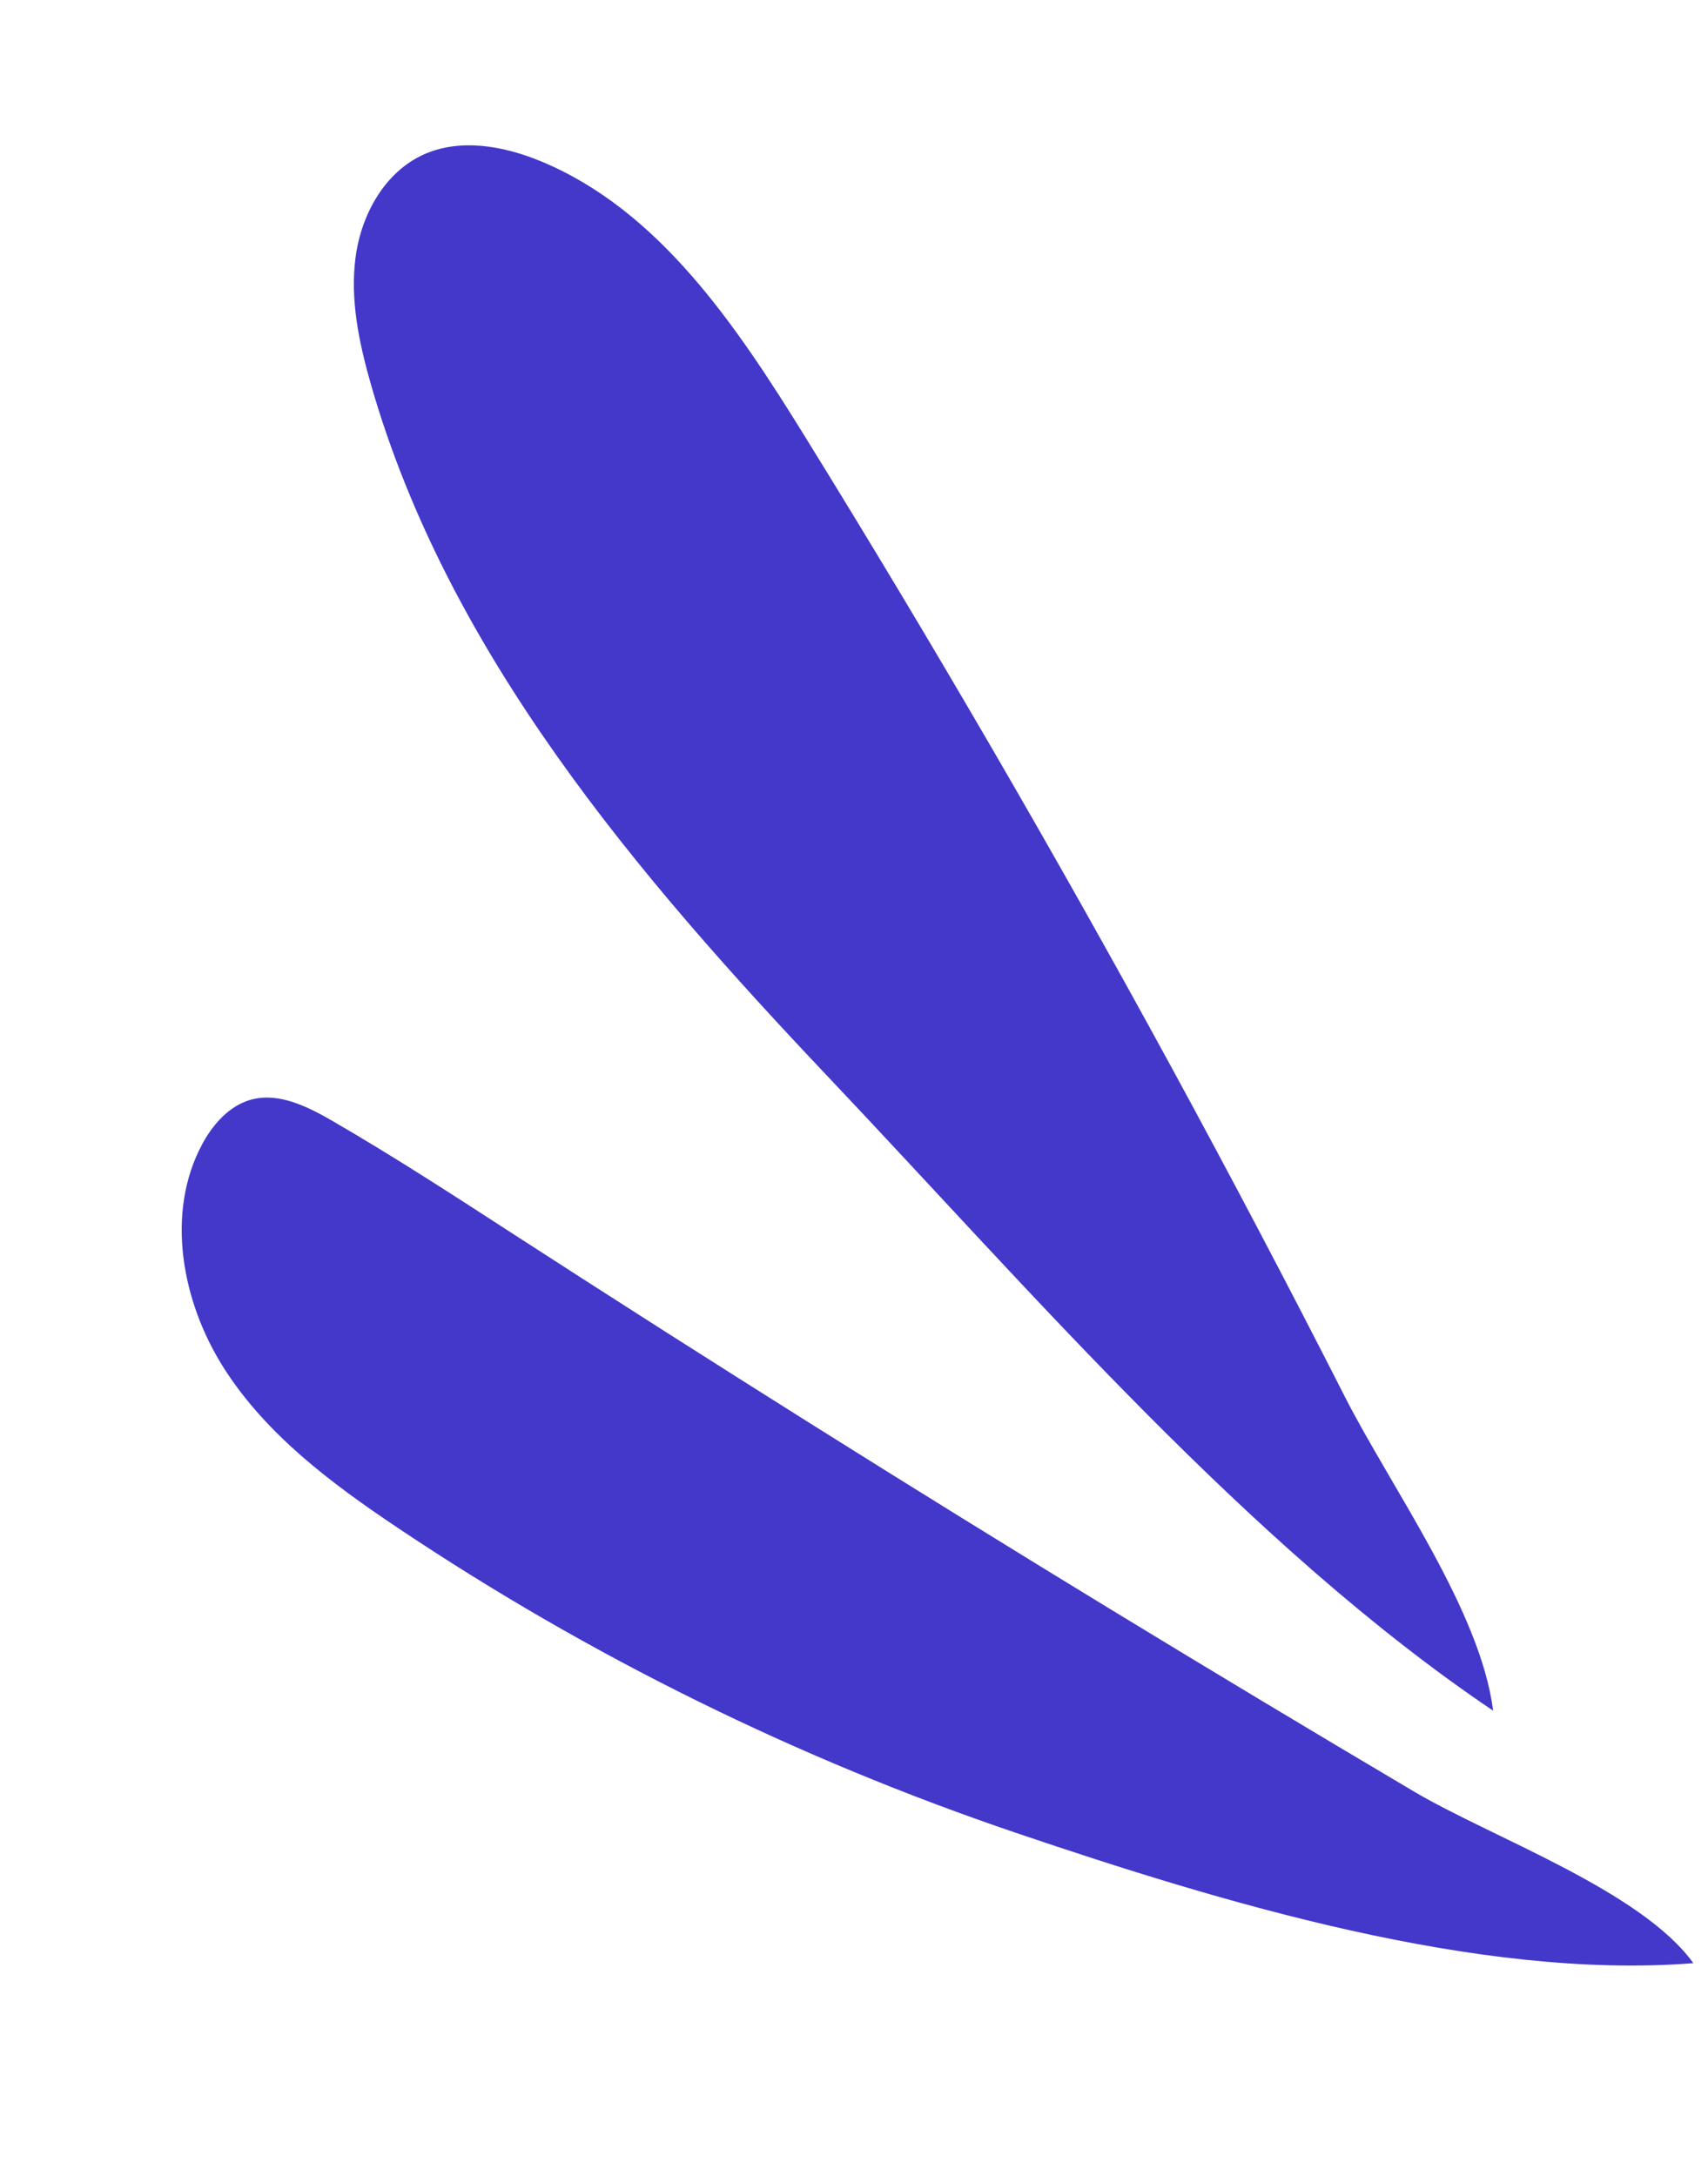
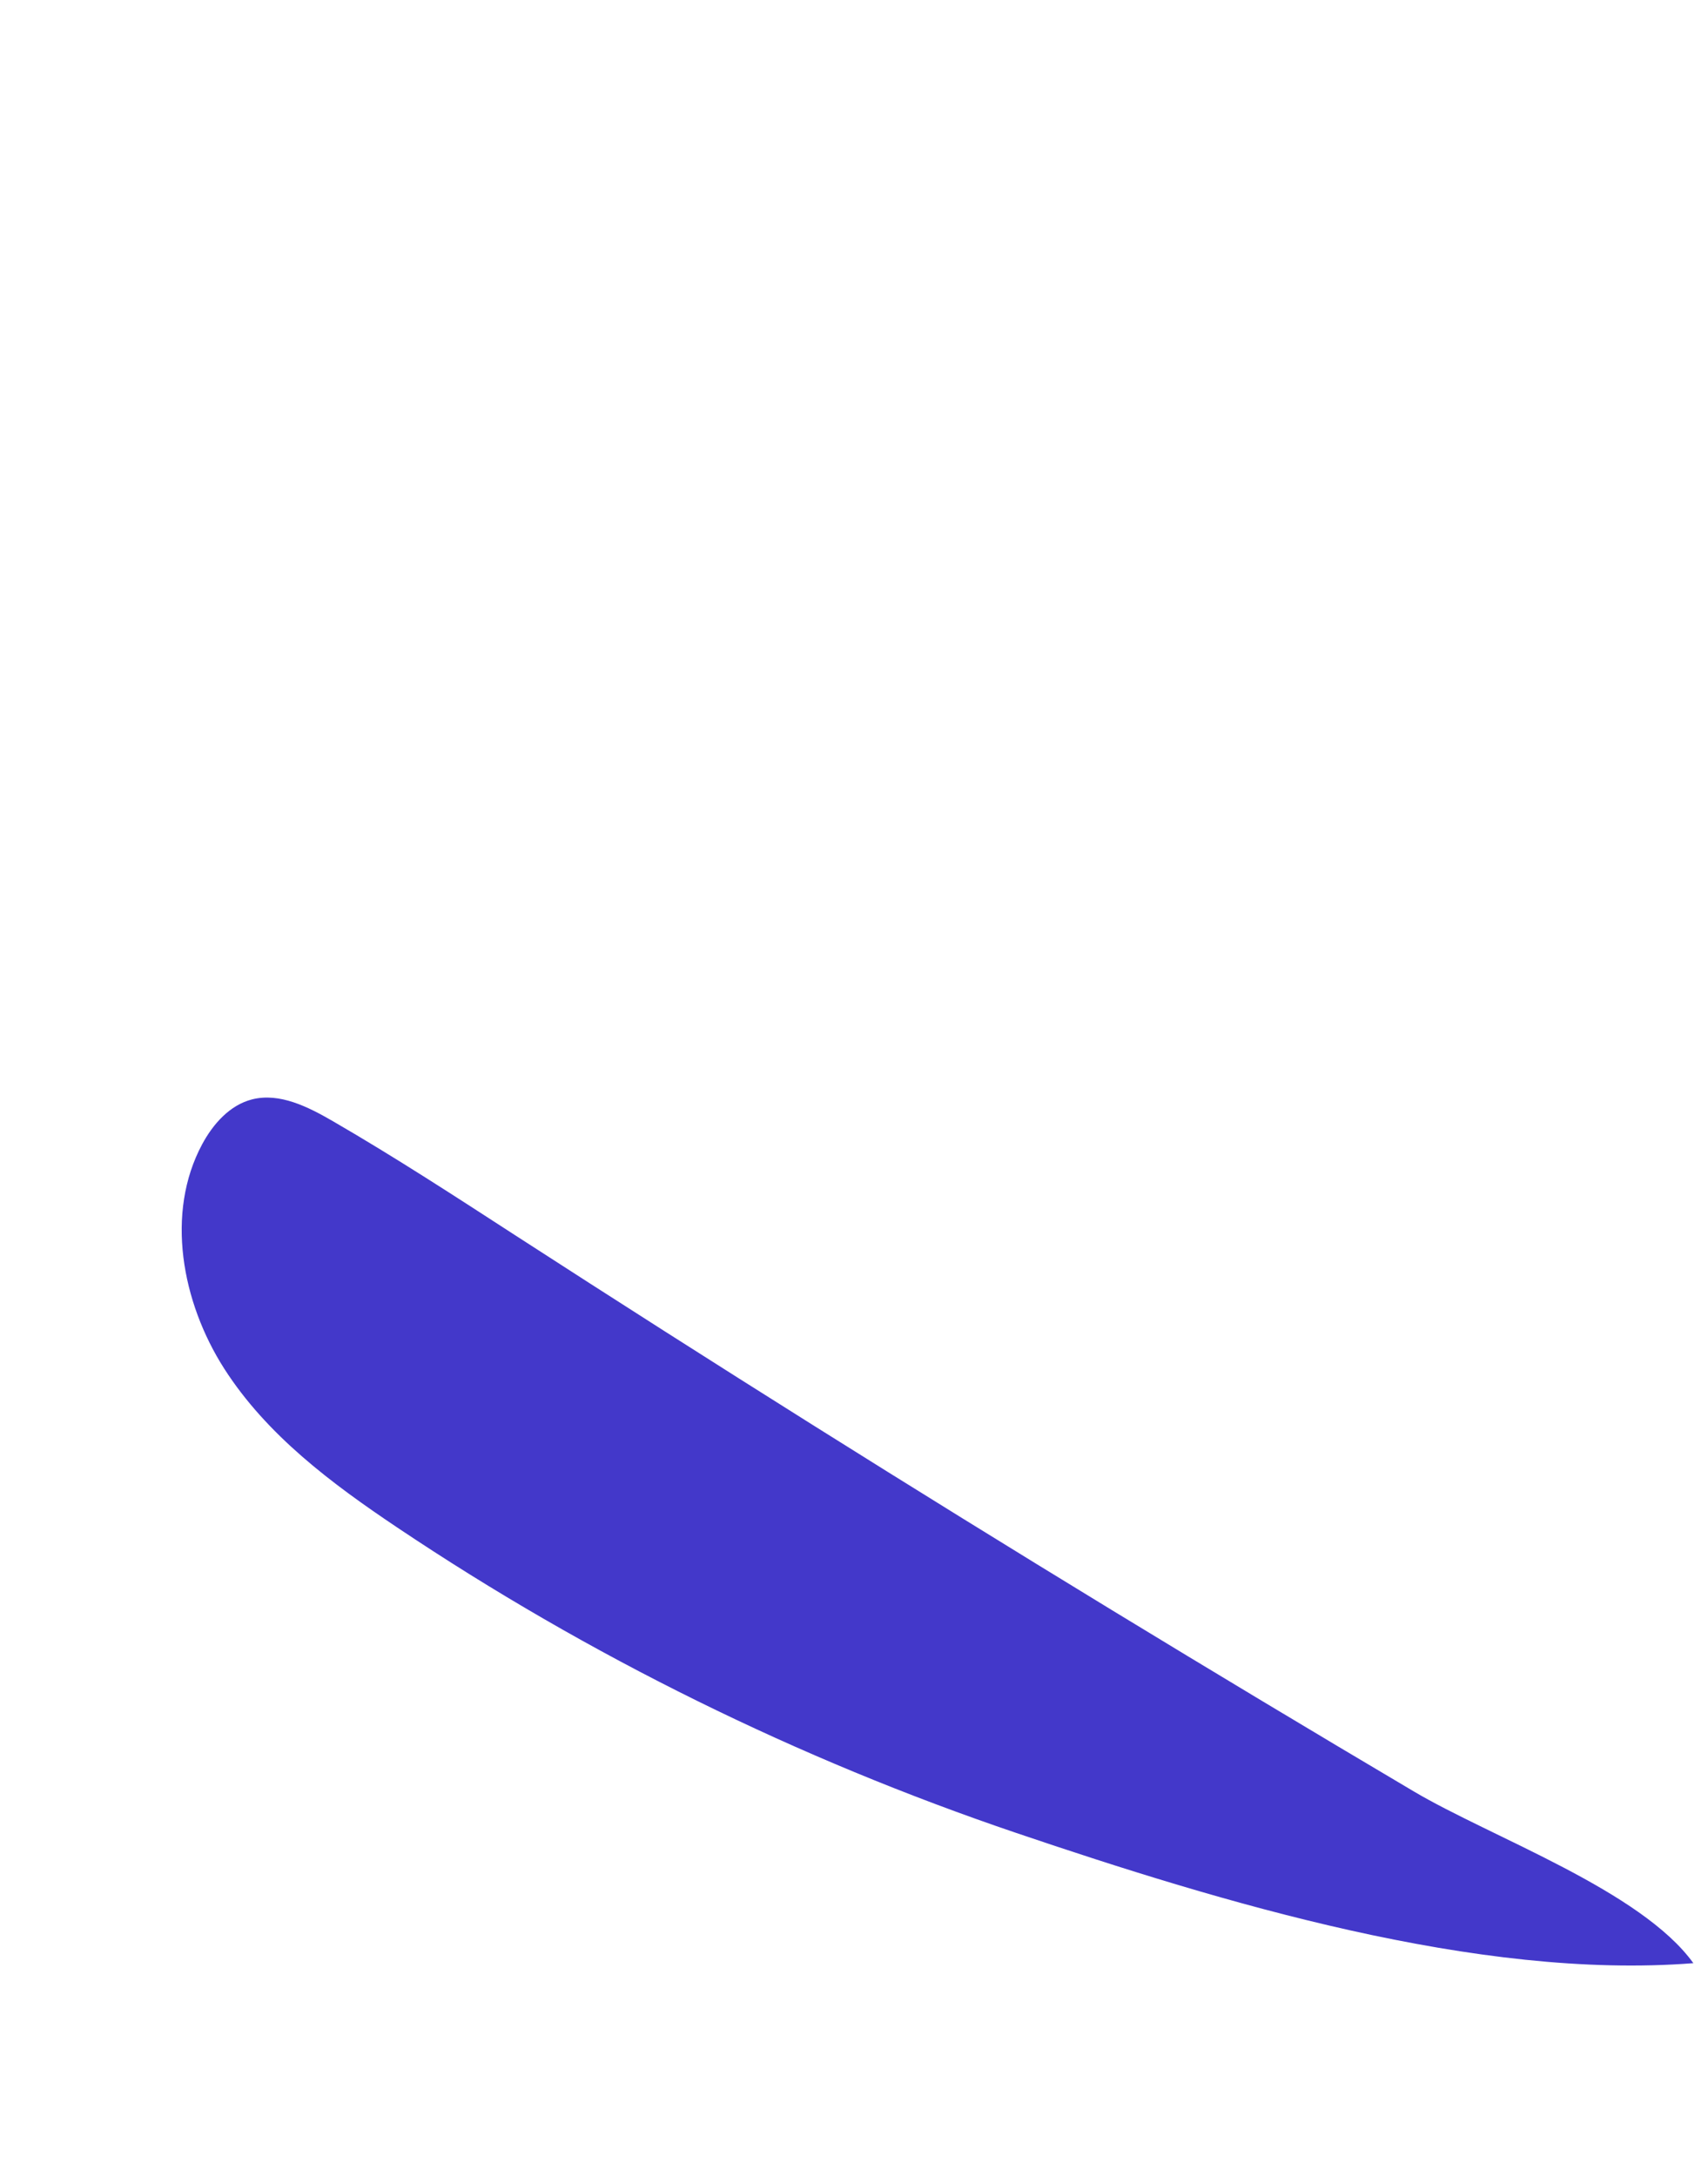
<svg xmlns="http://www.w3.org/2000/svg" width="84" height="107" viewBox="0 0 84 107" fill="none">
-   <path d="M39.57 21.44C36.218 16.022 32.415 10.332 26.595 7.929C24.755 7.17 22.634 6.792 20.843 7.596C18.943 8.449 17.783 10.508 17.493 12.607C17.202 14.707 17.655 16.854 18.243 18.909C22.038 32.135 31.32 43.026 40.763 52.998C50.711 63.5 61.456 76.058 73.431 84.131C72.818 79.212 68.404 73.141 66.139 68.687C63.372 63.246 60.528 57.843 57.609 52.482C51.882 41.969 45.867 31.618 39.57 21.44Z" fill="#4338CA" />
  <path d="M25.381 60.779C22.408 58.853 19.438 56.917 16.379 55.145C15.149 54.432 13.751 53.725 12.397 54.068C11.302 54.347 10.481 55.273 9.942 56.276C8.131 59.649 8.93 64.028 11.025 67.306C13.123 70.584 16.32 72.966 19.531 75.119C28.99 81.463 39.266 86.513 49.981 90.145C60.053 93.557 72.663 97.386 83.28 96.549C80.709 92.977 73.362 90.37 69.53 88.102C64.566 85.164 59.622 82.195 54.697 79.194C44.846 73.189 35.074 67.049 25.381 60.779Z" fill="#4338CA" />
</svg>